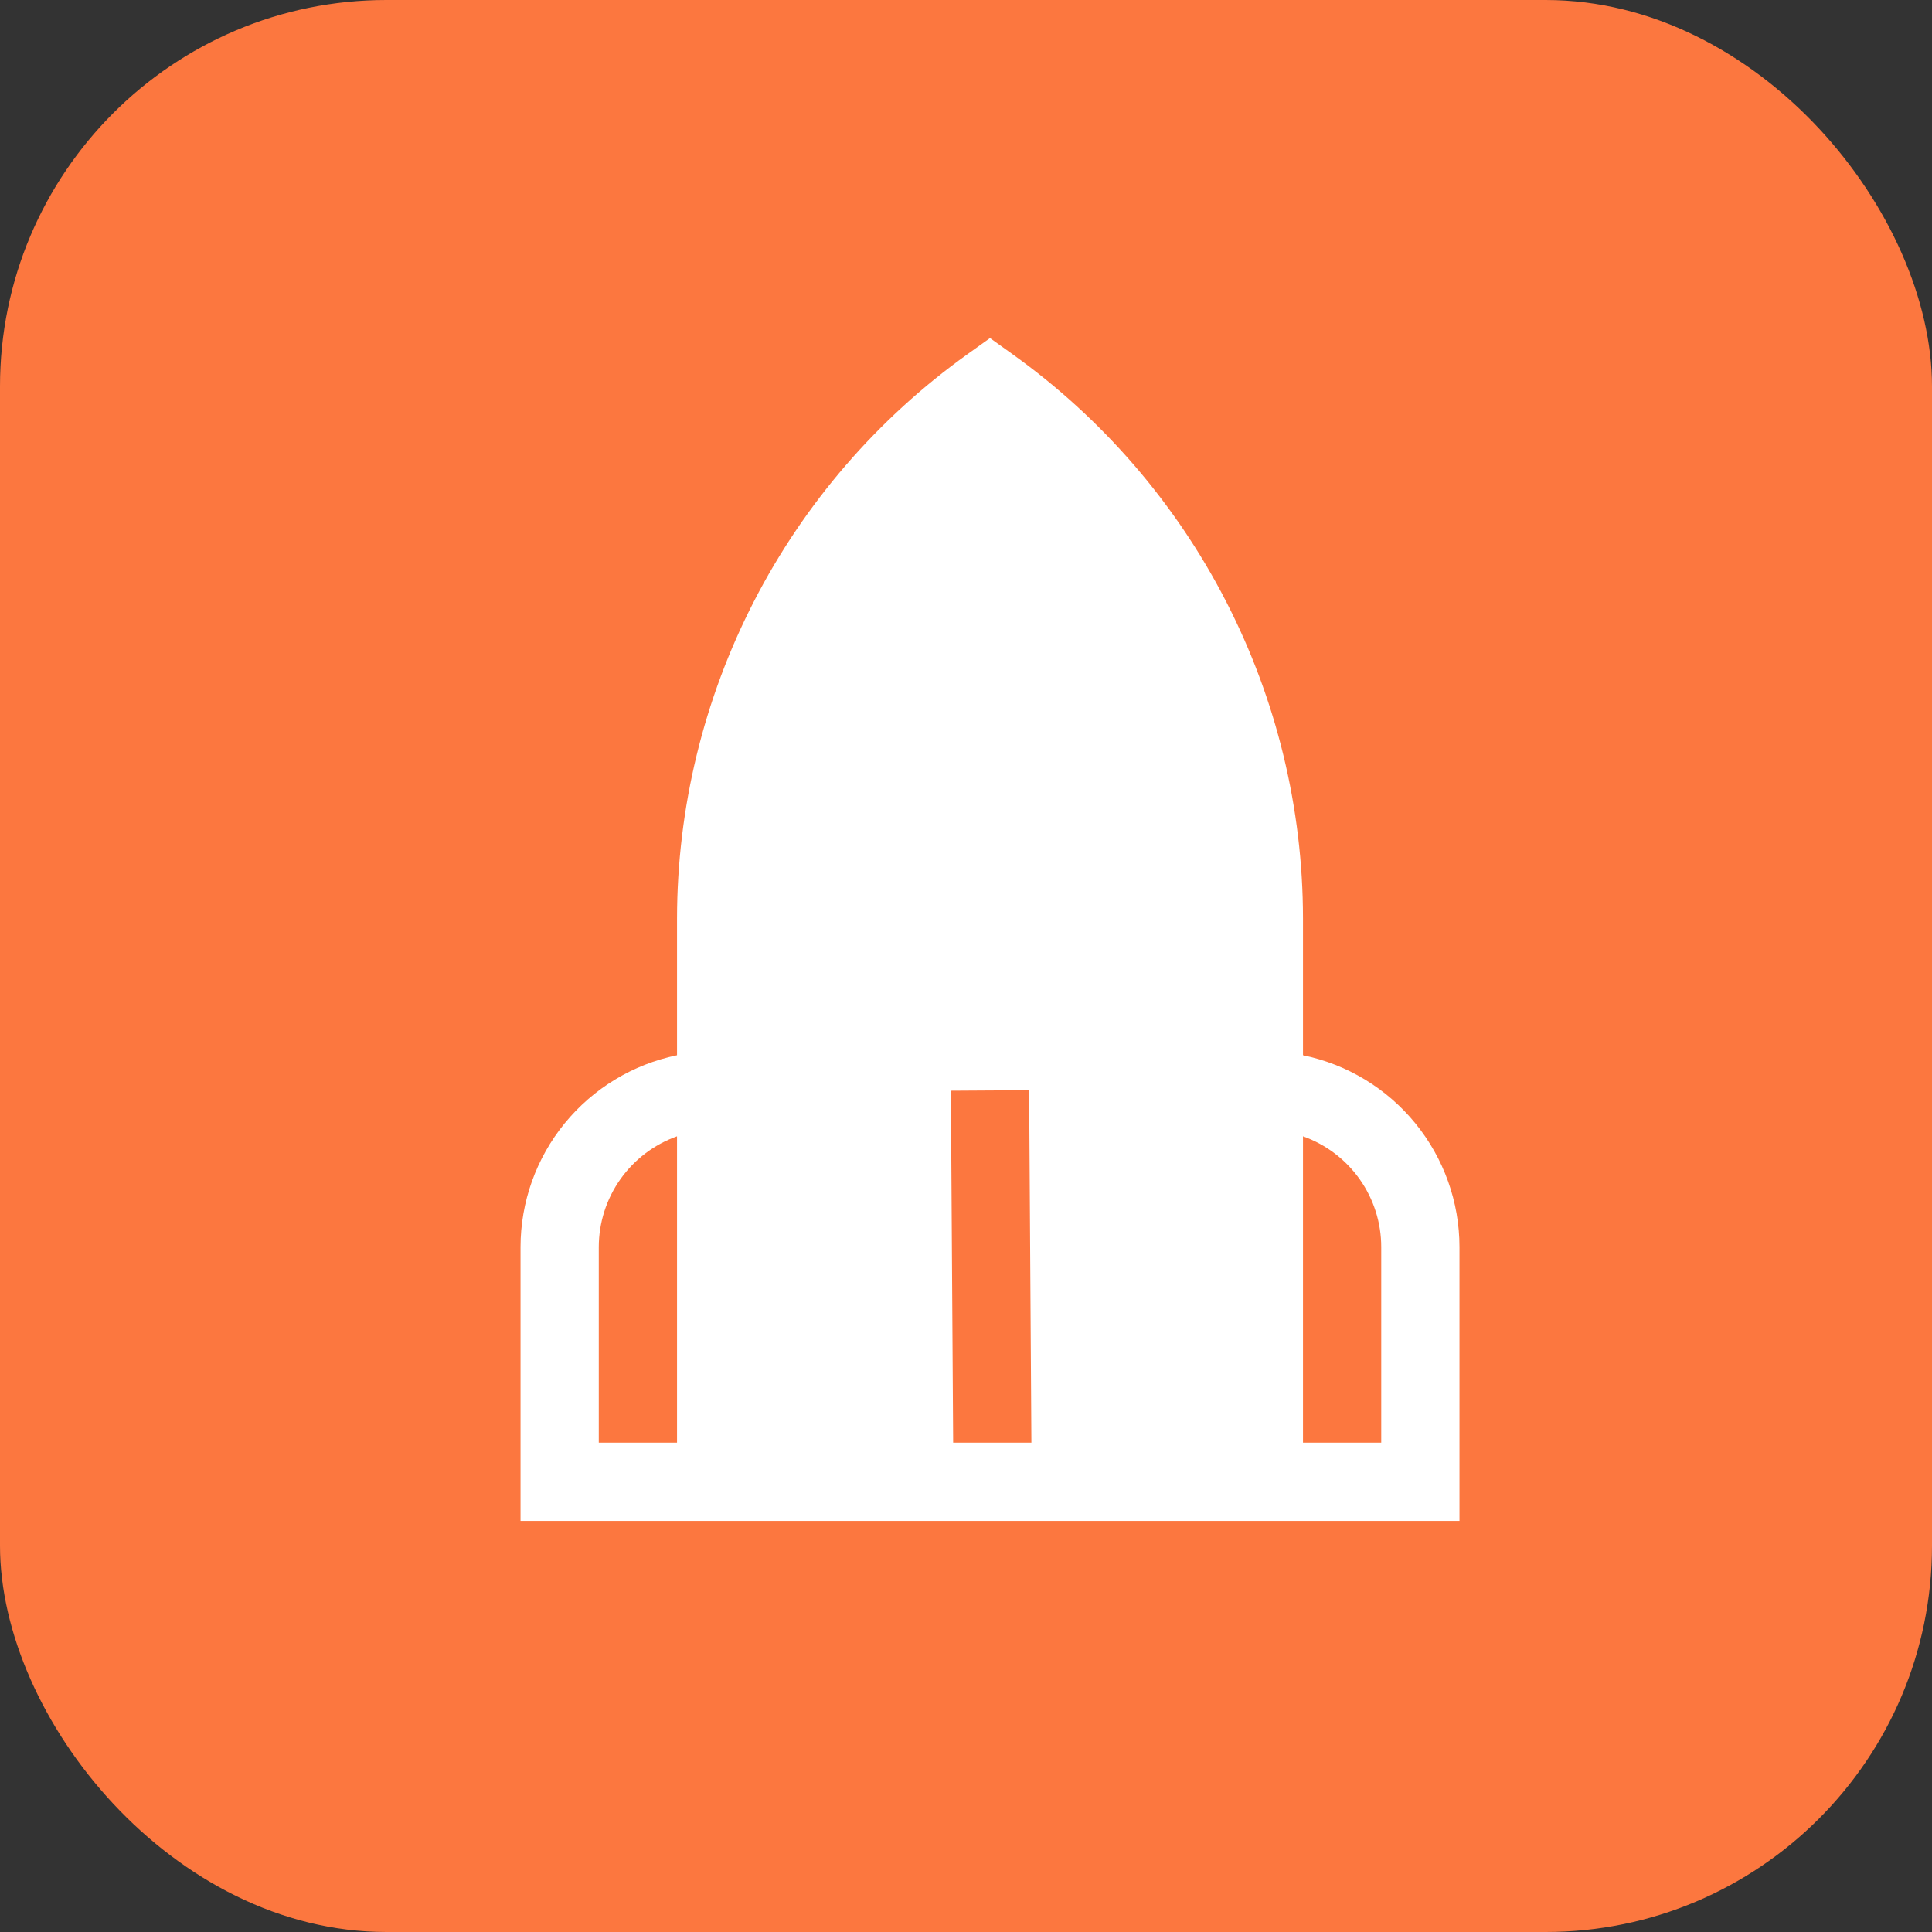
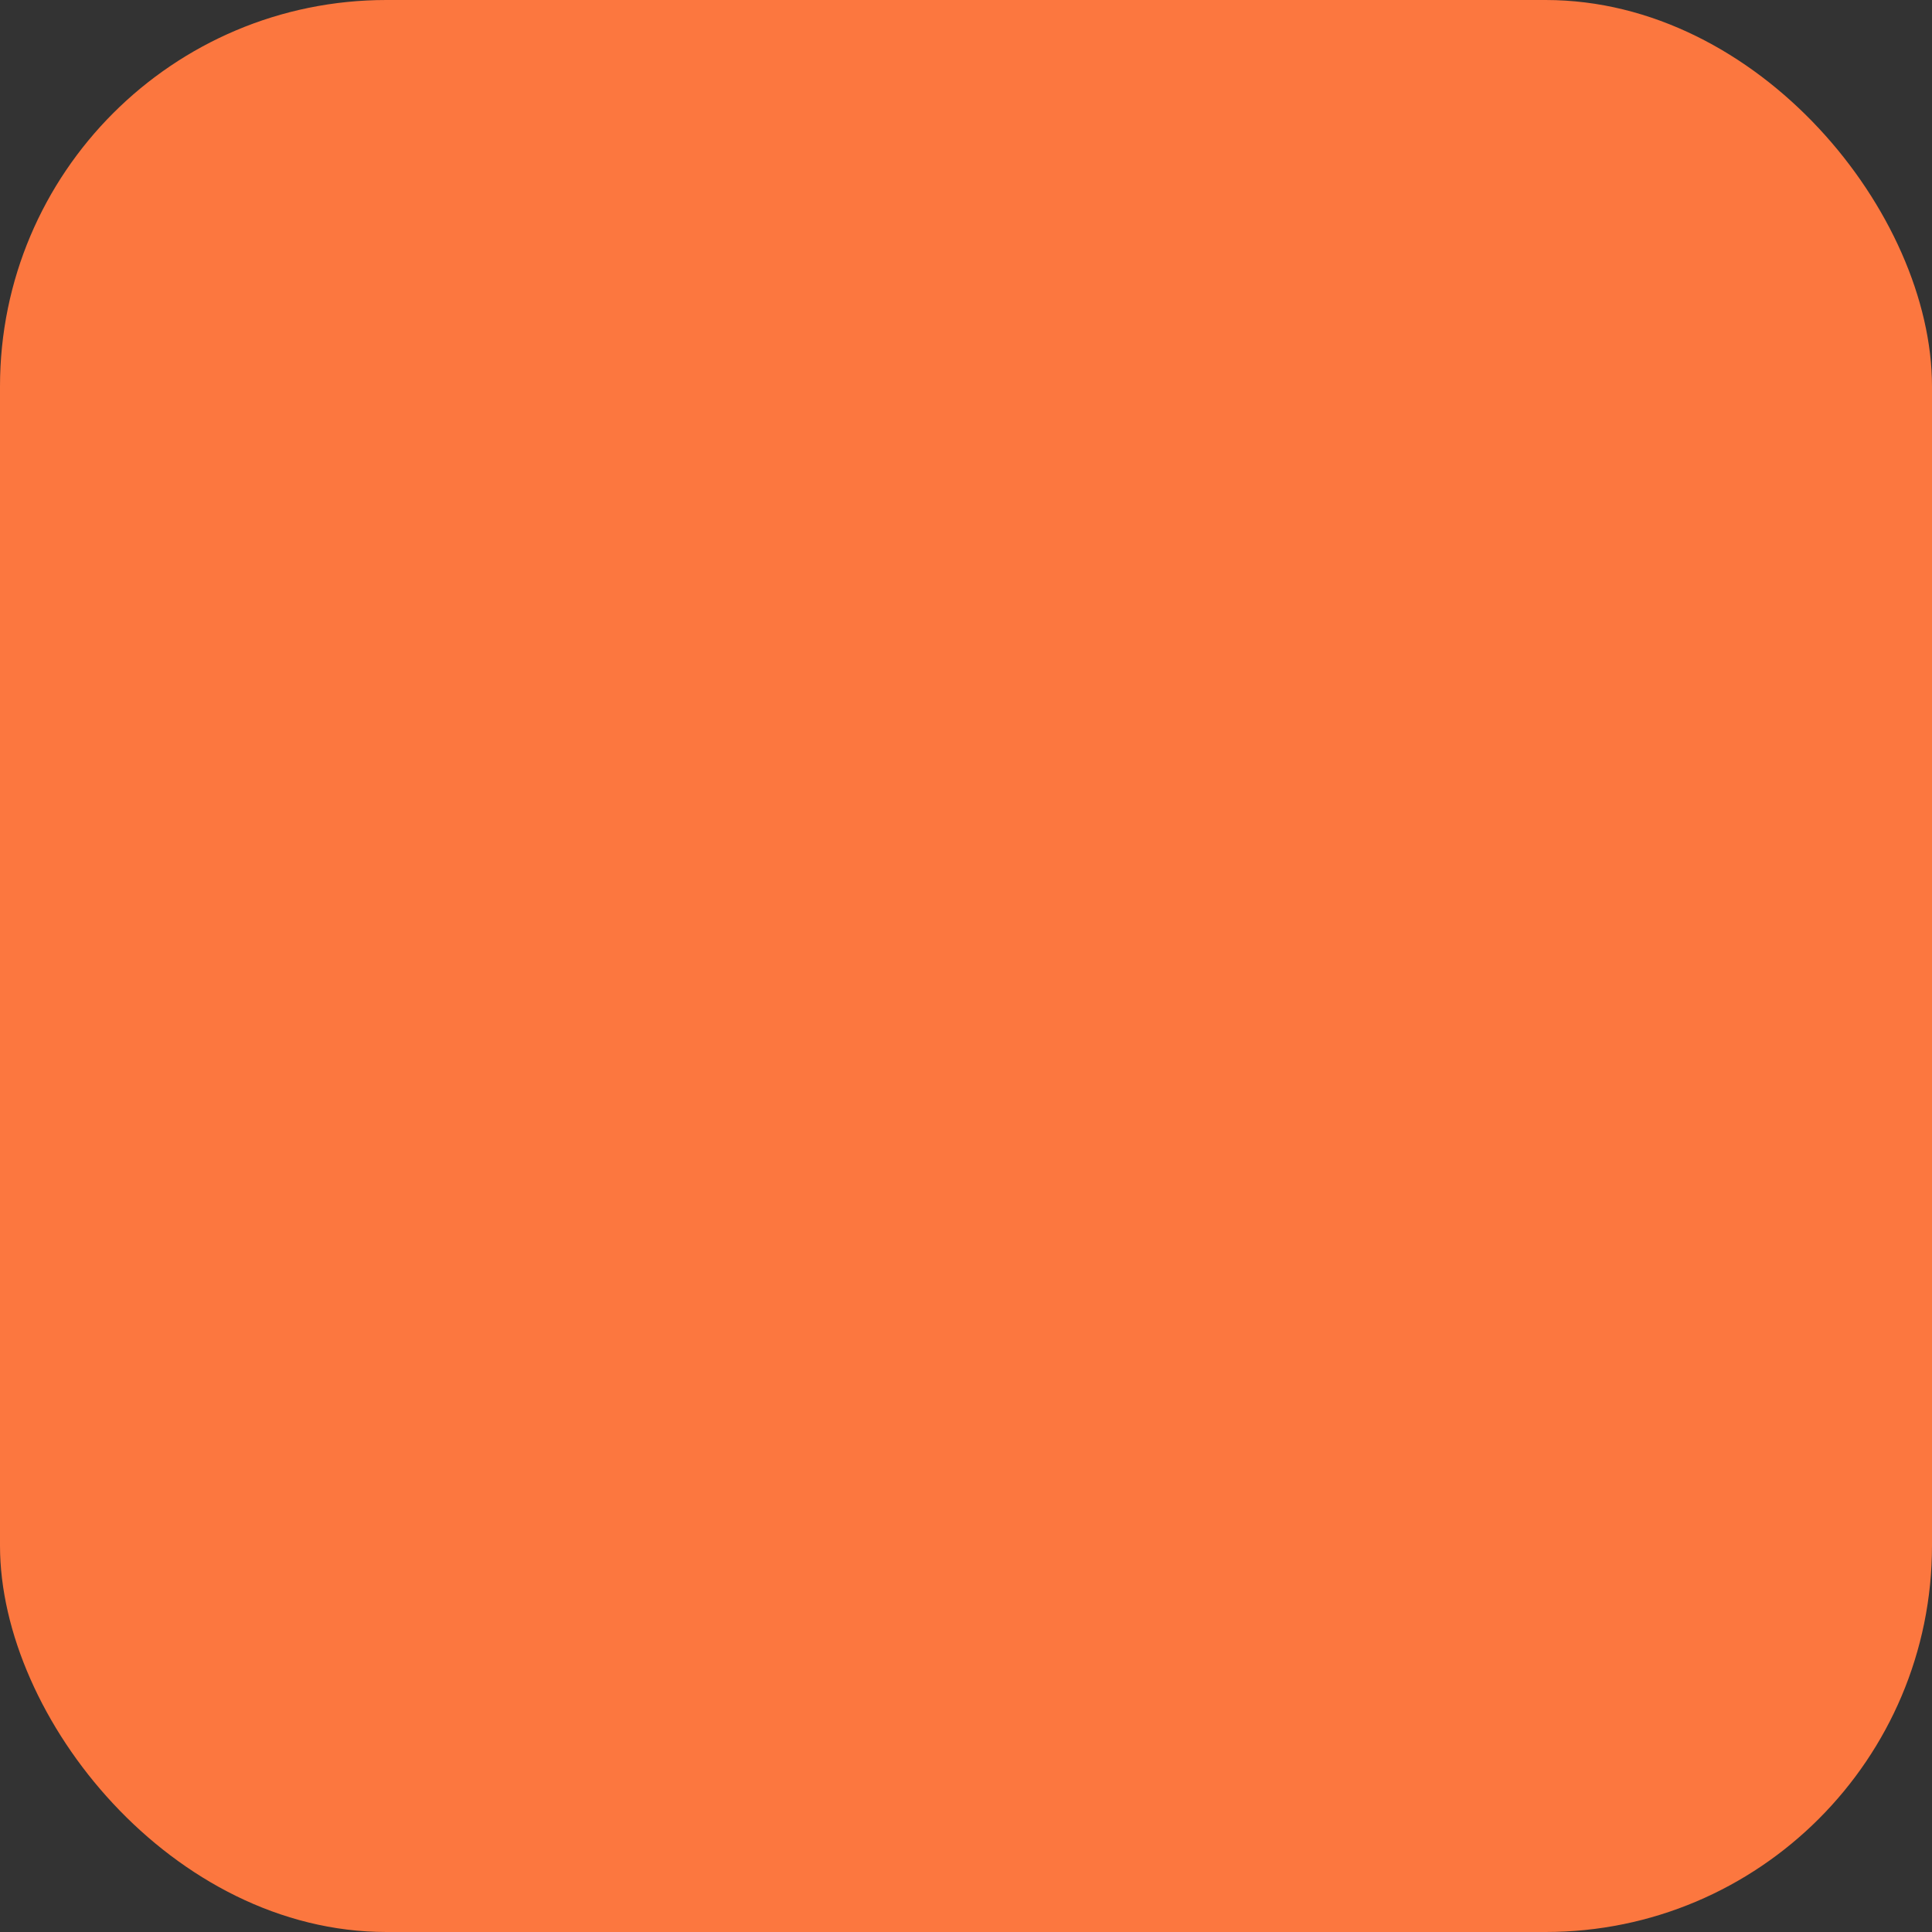
<svg xmlns="http://www.w3.org/2000/svg" width="40" height="40" viewBox="0 0 40 40" fill="none">
  <rect x="0" y="0" width="40" height="40" fill="#333333" stroke="none" />
  <rect width="40" height="40" rx="8" fill="#FC773F" />
-   <path d="M26.977 19.013C26.975 16.73 26.428 14.479 25.383 12.449C24.338 10.418 22.825 8.666 20.968 7.337L20.497 7L20.027 7.336C18.17 8.665 16.656 10.418 15.611 12.448C14.566 14.479 14.02 16.729 14.017 19.013V21.848C13.103 22.036 12.282 22.534 11.691 23.257C11.101 23.98 10.778 24.884 10.777 25.818V31.489H30.217V25.818C30.216 24.884 29.893 23.98 29.303 23.257C28.713 22.534 27.892 22.036 26.977 21.848V19.013ZM19.734 29.869L19.687 22.582L21.307 22.572L21.354 29.869H19.734ZM14.017 29.869H12.397V25.818C12.398 25.315 12.554 24.825 12.844 24.415C13.134 24.005 13.544 23.694 14.017 23.526V29.869ZM28.597 25.818V29.869H26.977V23.526C27.451 23.694 27.861 24.005 28.151 24.415C28.441 24.825 28.597 25.315 28.597 25.818Z" fill="white" />
</svg>